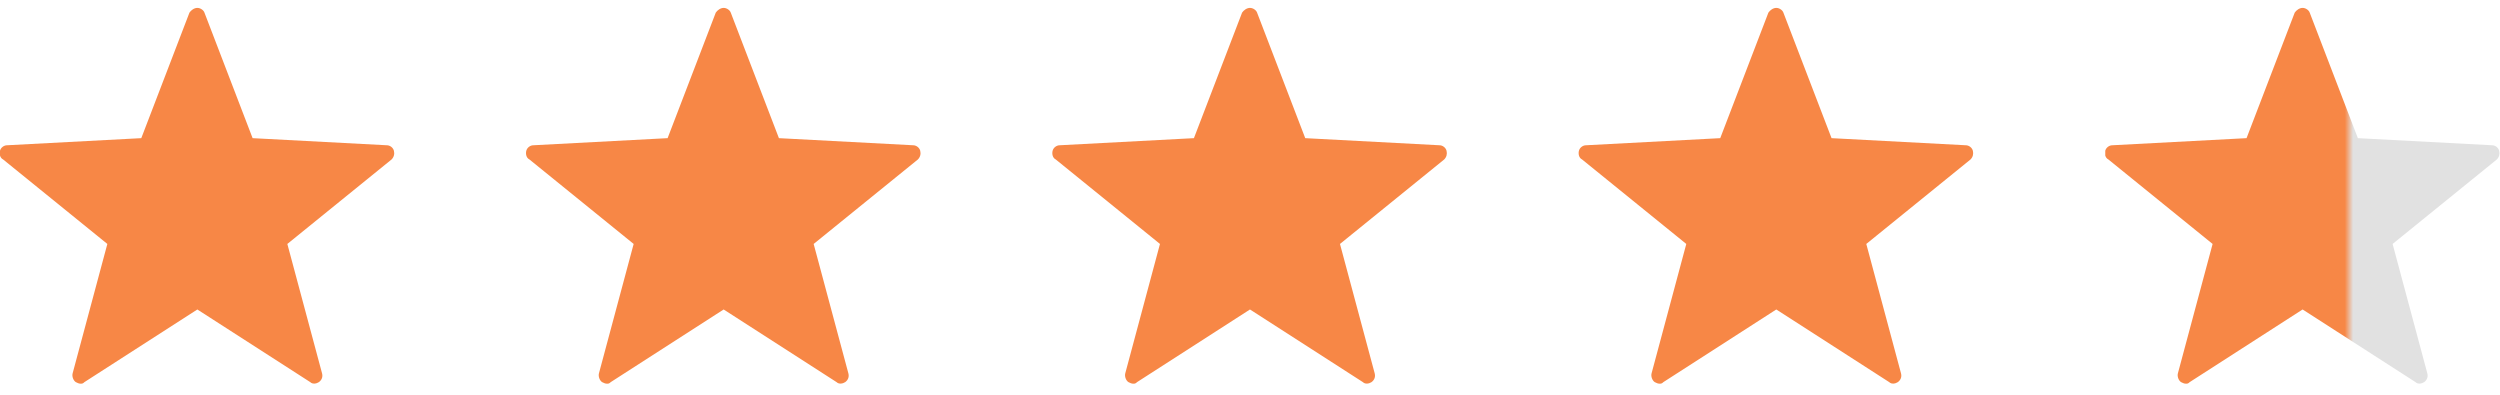
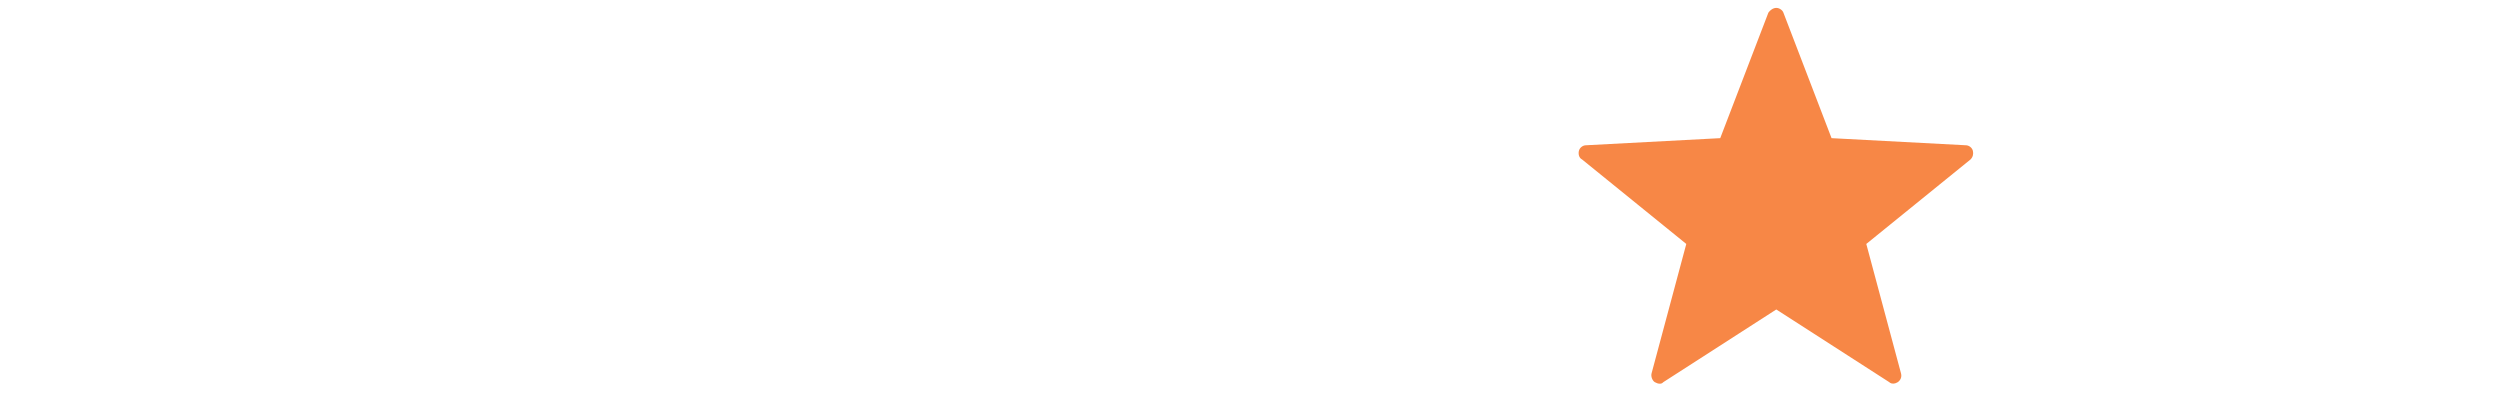
<svg xmlns="http://www.w3.org/2000/svg" width="95" height="15" viewBox="0 0 95 15" fill="none">
  <g clip-path="url(#clip0_331_31414)">
-     <path d="M3.059 14.58C2.999 14.58 2.939 14.55 2.879 14.52C2.789 14.46 2.729 14.31 2.759 14.19L4.079 9.27L0.119 6.06C-0.001 6 -0.031 5.85 -0.001 5.73C0.029 5.61 0.149 5.52 0.269 5.52L5.369 5.25L7.199 0.48C7.259 0.39 7.379 0.3 7.499 0.3C7.619 0.3 7.739 0.39 7.769 0.48L9.599 5.25L14.699 5.52C14.819 5.52 14.939 5.61 14.969 5.73C14.999 5.85 14.969 5.97 14.879 6.06L10.919 9.27L12.239 14.19C12.269 14.31 12.239 14.43 12.119 14.52C12.029 14.58 11.879 14.61 11.789 14.52L7.499 11.76L3.209 14.52C3.149 14.58 3.119 14.58 3.059 14.58Z" fill="#F78746" />
-   </g>
+     </g>
  <g clip-path="url(#clip1_331_31414)">
-     <path d="M23.059 14.58C22.999 14.58 22.939 14.55 22.879 14.52C22.789 14.46 22.729 14.31 22.759 14.19L24.079 9.27L20.119 6.06C19.999 6 19.969 5.85 19.999 5.73C20.029 5.61 20.149 5.52 20.269 5.52L25.369 5.25L27.199 0.48C27.259 0.39 27.379 0.3 27.499 0.3C27.619 0.3 27.739 0.39 27.769 0.48L29.599 5.25L34.699 5.52C34.819 5.52 34.939 5.61 34.969 5.73C34.999 5.85 34.969 5.97 34.879 6.06L30.919 9.27L32.239 14.19C32.269 14.31 32.239 14.43 32.119 14.52C32.029 14.58 31.879 14.61 31.789 14.52L27.499 11.76L23.209 14.52C23.149 14.58 23.119 14.58 23.059 14.58Z" fill="#F78746" />
-   </g>
+     </g>
  <g clip-path="url(#clip2_331_31414)">
    <path d="M43.059 14.58C42.999 14.58 42.939 14.55 42.879 14.52C42.789 14.46 42.729 14.31 42.759 14.19L44.079 9.27L40.119 6.06C39.999 6 39.969 5.85 39.999 5.73C40.029 5.61 40.149 5.52 40.269 5.52L45.369 5.25L47.199 0.48C47.259 0.39 47.379 0.3 47.499 0.3C47.619 0.3 47.739 0.39 47.769 0.48L49.599 5.25L54.699 5.52C54.819 5.52 54.939 5.61 54.969 5.73C54.999 5.85 54.969 5.97 54.879 6.06L50.919 9.27L52.239 14.19C52.269 14.31 52.239 14.43 52.119 14.52C52.029 14.58 51.879 14.61 51.789 14.52L47.499 11.76L43.209 14.52C43.149 14.58 43.119 14.58 43.059 14.58Z" fill="#F78746" />
  </g>
  <g clip-path="url(#clip3_331_31414)">
    <path d="M63.059 14.58C62.999 14.58 62.939 14.55 62.879 14.52C62.789 14.46 62.729 14.31 62.759 14.19L64.079 9.27L60.119 6.06C59.999 6 59.969 5.85 59.999 5.73C60.029 5.61 60.149 5.52 60.269 5.52L65.369 5.25L67.199 0.48C67.259 0.39 67.379 0.3 67.499 0.3C67.619 0.3 67.739 0.39 67.769 0.48L69.599 5.25L74.699 5.52C74.819 5.52 74.939 5.61 74.969 5.73C74.999 5.85 74.969 5.97 74.879 6.06L70.919 9.27L72.239 14.19C72.269 14.31 72.239 14.43 72.119 14.52C72.029 14.58 71.879 14.61 71.789 14.52L67.499 11.76L63.209 14.52C63.149 14.58 63.119 14.58 63.059 14.58Z" fill="#F78746" />
  </g>
  <g clip-path="url(#clip4_331_31414)">
    <path d="M83.059 14.58C82.999 14.58 82.939 14.55 82.879 14.52C82.789 14.46 82.729 14.31 82.759 14.19L84.079 9.27L80.119 6.06C79.999 6 79.969 5.85 79.999 5.73C80.029 5.61 80.149 5.52 80.269 5.52L85.369 5.25L87.199 0.48C87.259 0.39 87.379 0.3 87.499 0.3C87.619 0.3 87.739 0.39 87.769 0.48L89.599 5.25L94.699 5.52C94.819 5.52 94.939 5.61 94.969 5.73C94.999 5.85 94.969 5.97 94.879 6.06L90.919 9.27L92.239 14.19C92.269 14.31 92.239 14.43 92.119 14.52C92.029 14.58 91.879 14.61 91.789 14.52L87.499 11.76L83.209 14.52C83.149 14.58 83.119 14.58 83.059 14.58Z" fill="url(#paint0_linear_331_31414)" />
  </g>
  <defs>
    <linearGradient id="paint0_linear_331_31414" x1="80" y1="8.003" x2="95" y2="8.003" gradientUnits="userSpaceOnUse">
      <stop stop-color="#F78746" />
      <stop offset="0.607" stop-color="#F78746" />
      <stop offset="0.628" stop-color="#E1E1E1" />
    </linearGradient>
    <clipPath id="clip0_331_31414">
-       <rect width="15" height="15" fill="white" />
-     </clipPath>
+       </clipPath>
    <clipPath id="clip1_331_31414">
      <rect width="15" height="15" fill="white" transform="translate(20)" />
    </clipPath>
    <clipPath id="clip2_331_31414">
-       <rect width="15" height="15" fill="white" transform="translate(40)" />
-     </clipPath>
+       </clipPath>
    <clipPath id="clip3_331_31414">
      <rect width="15" height="15" fill="white" transform="translate(60)" />
    </clipPath>
    <clipPath id="clip4_331_31414">
-       <rect width="15" height="15" fill="white" transform="translate(80)" />
-     </clipPath>
+       </clipPath>
  </defs>
</svg>